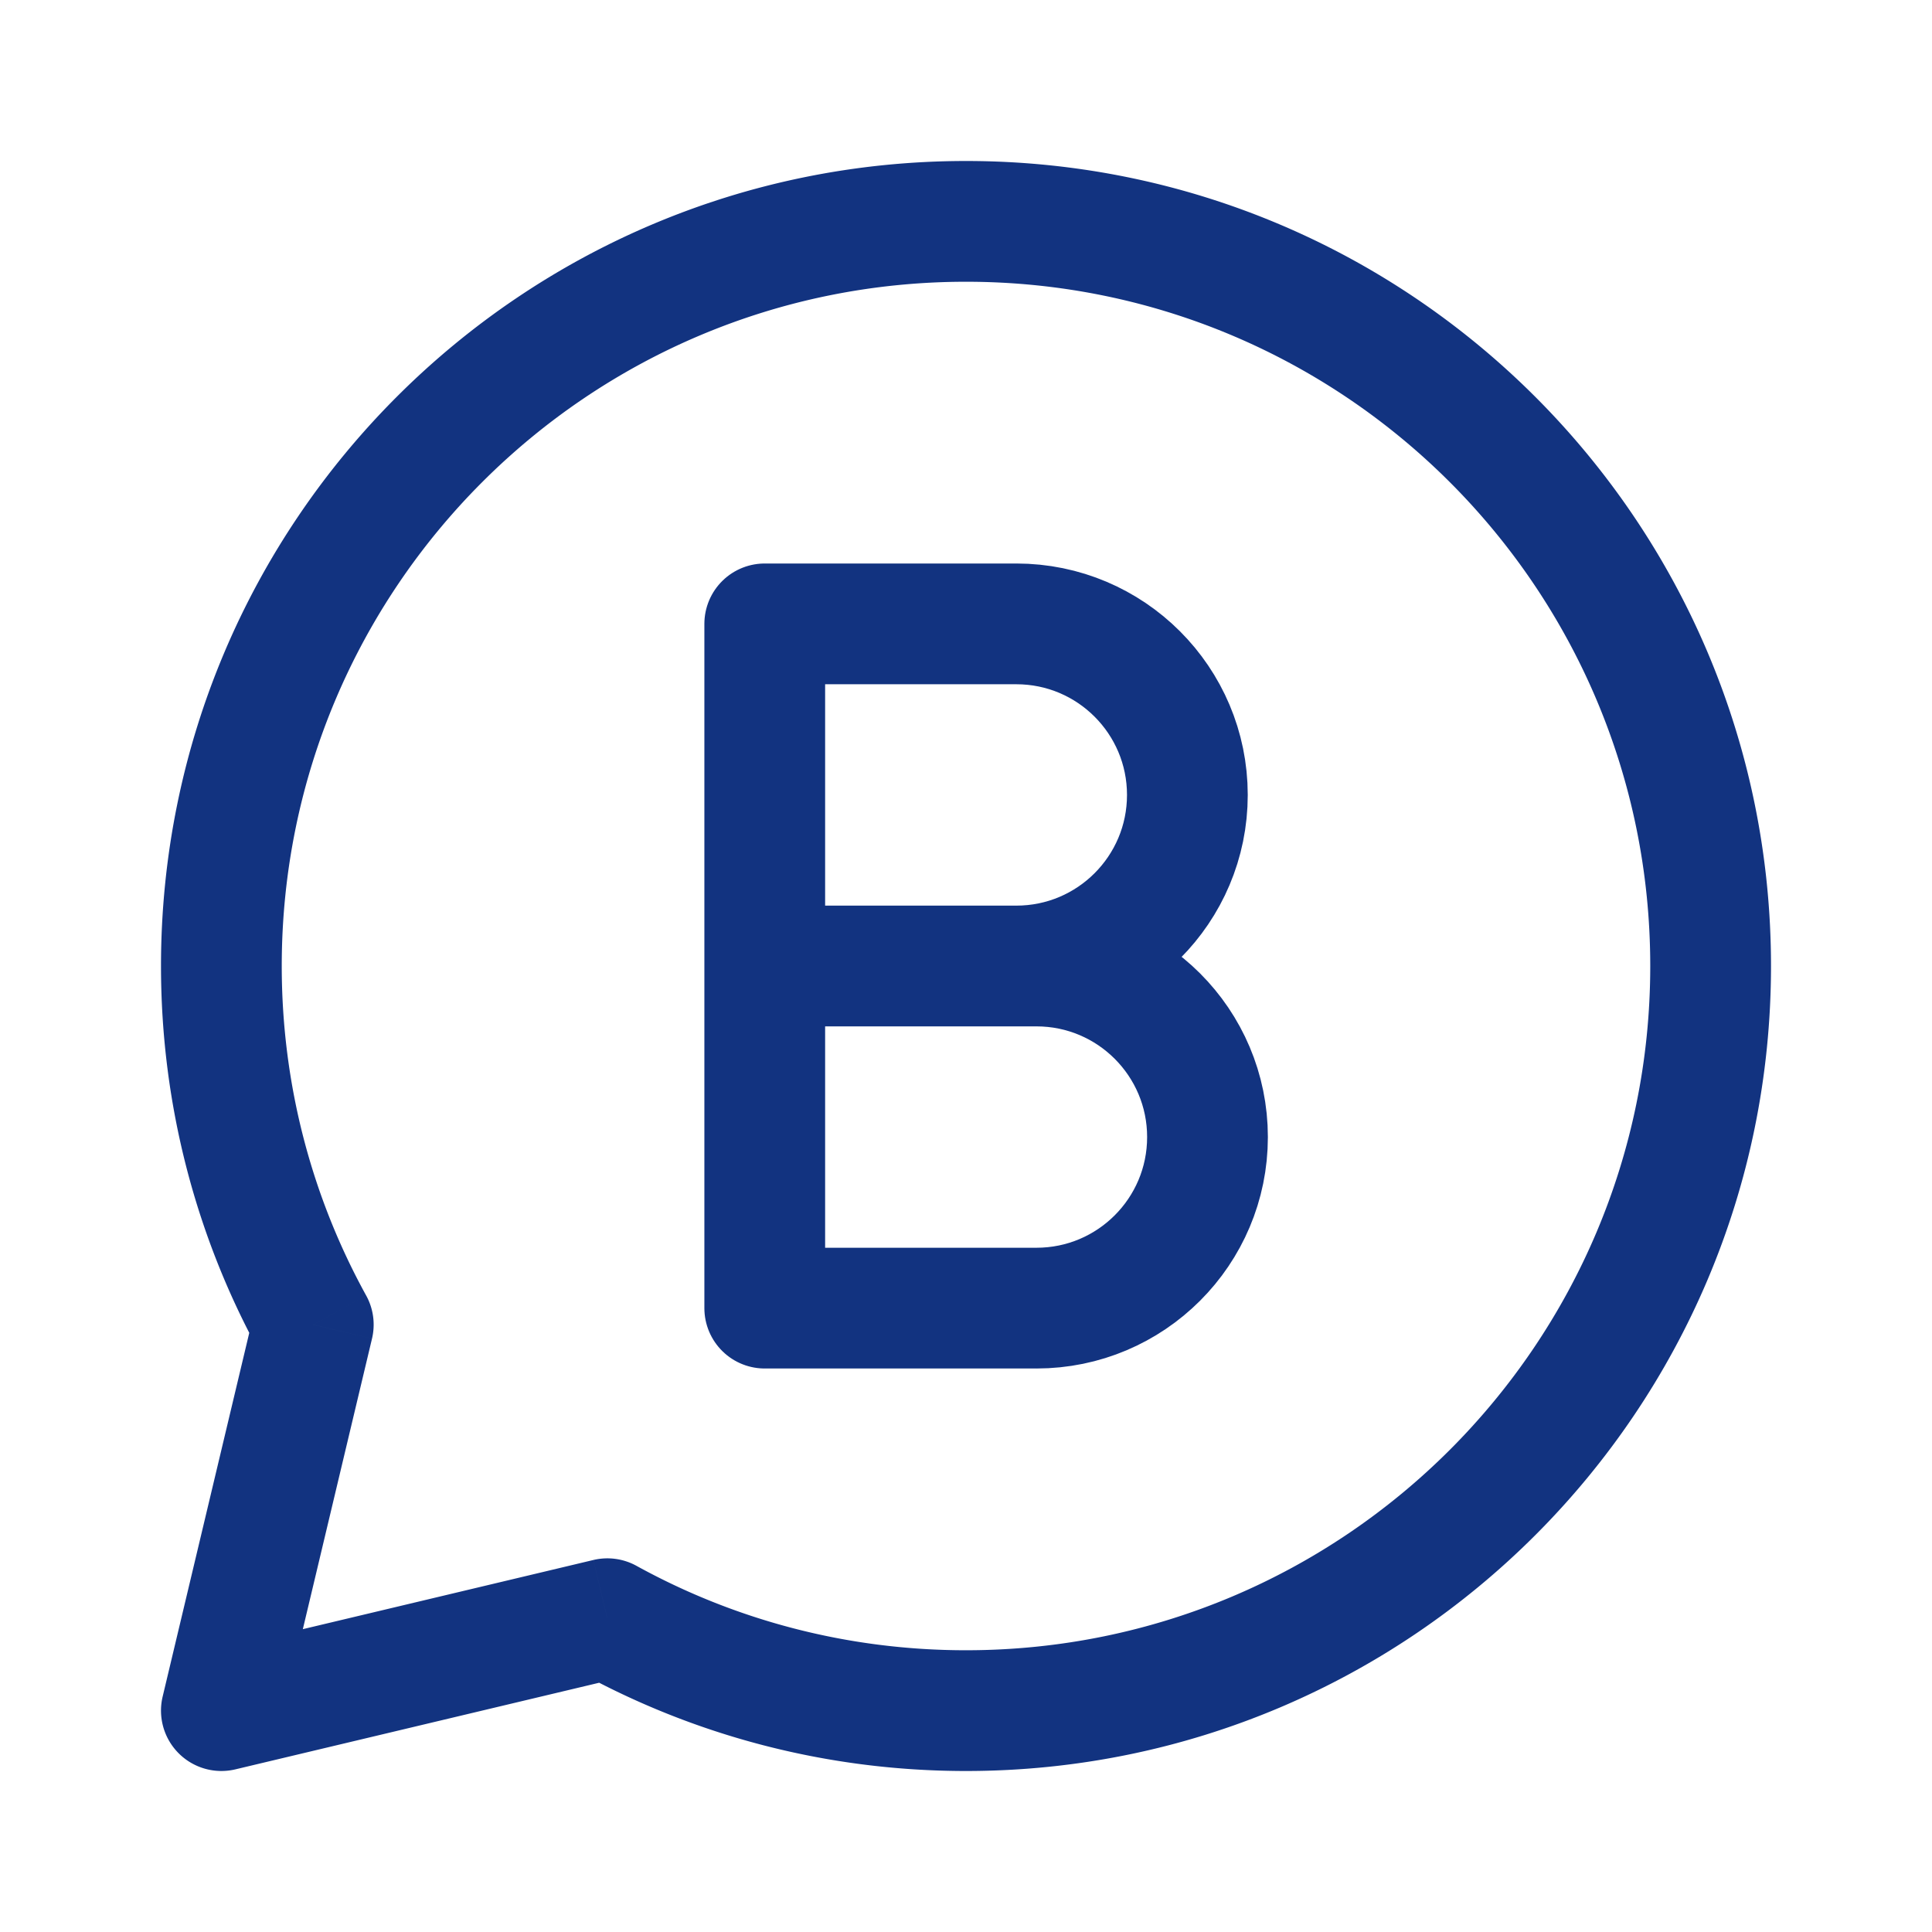
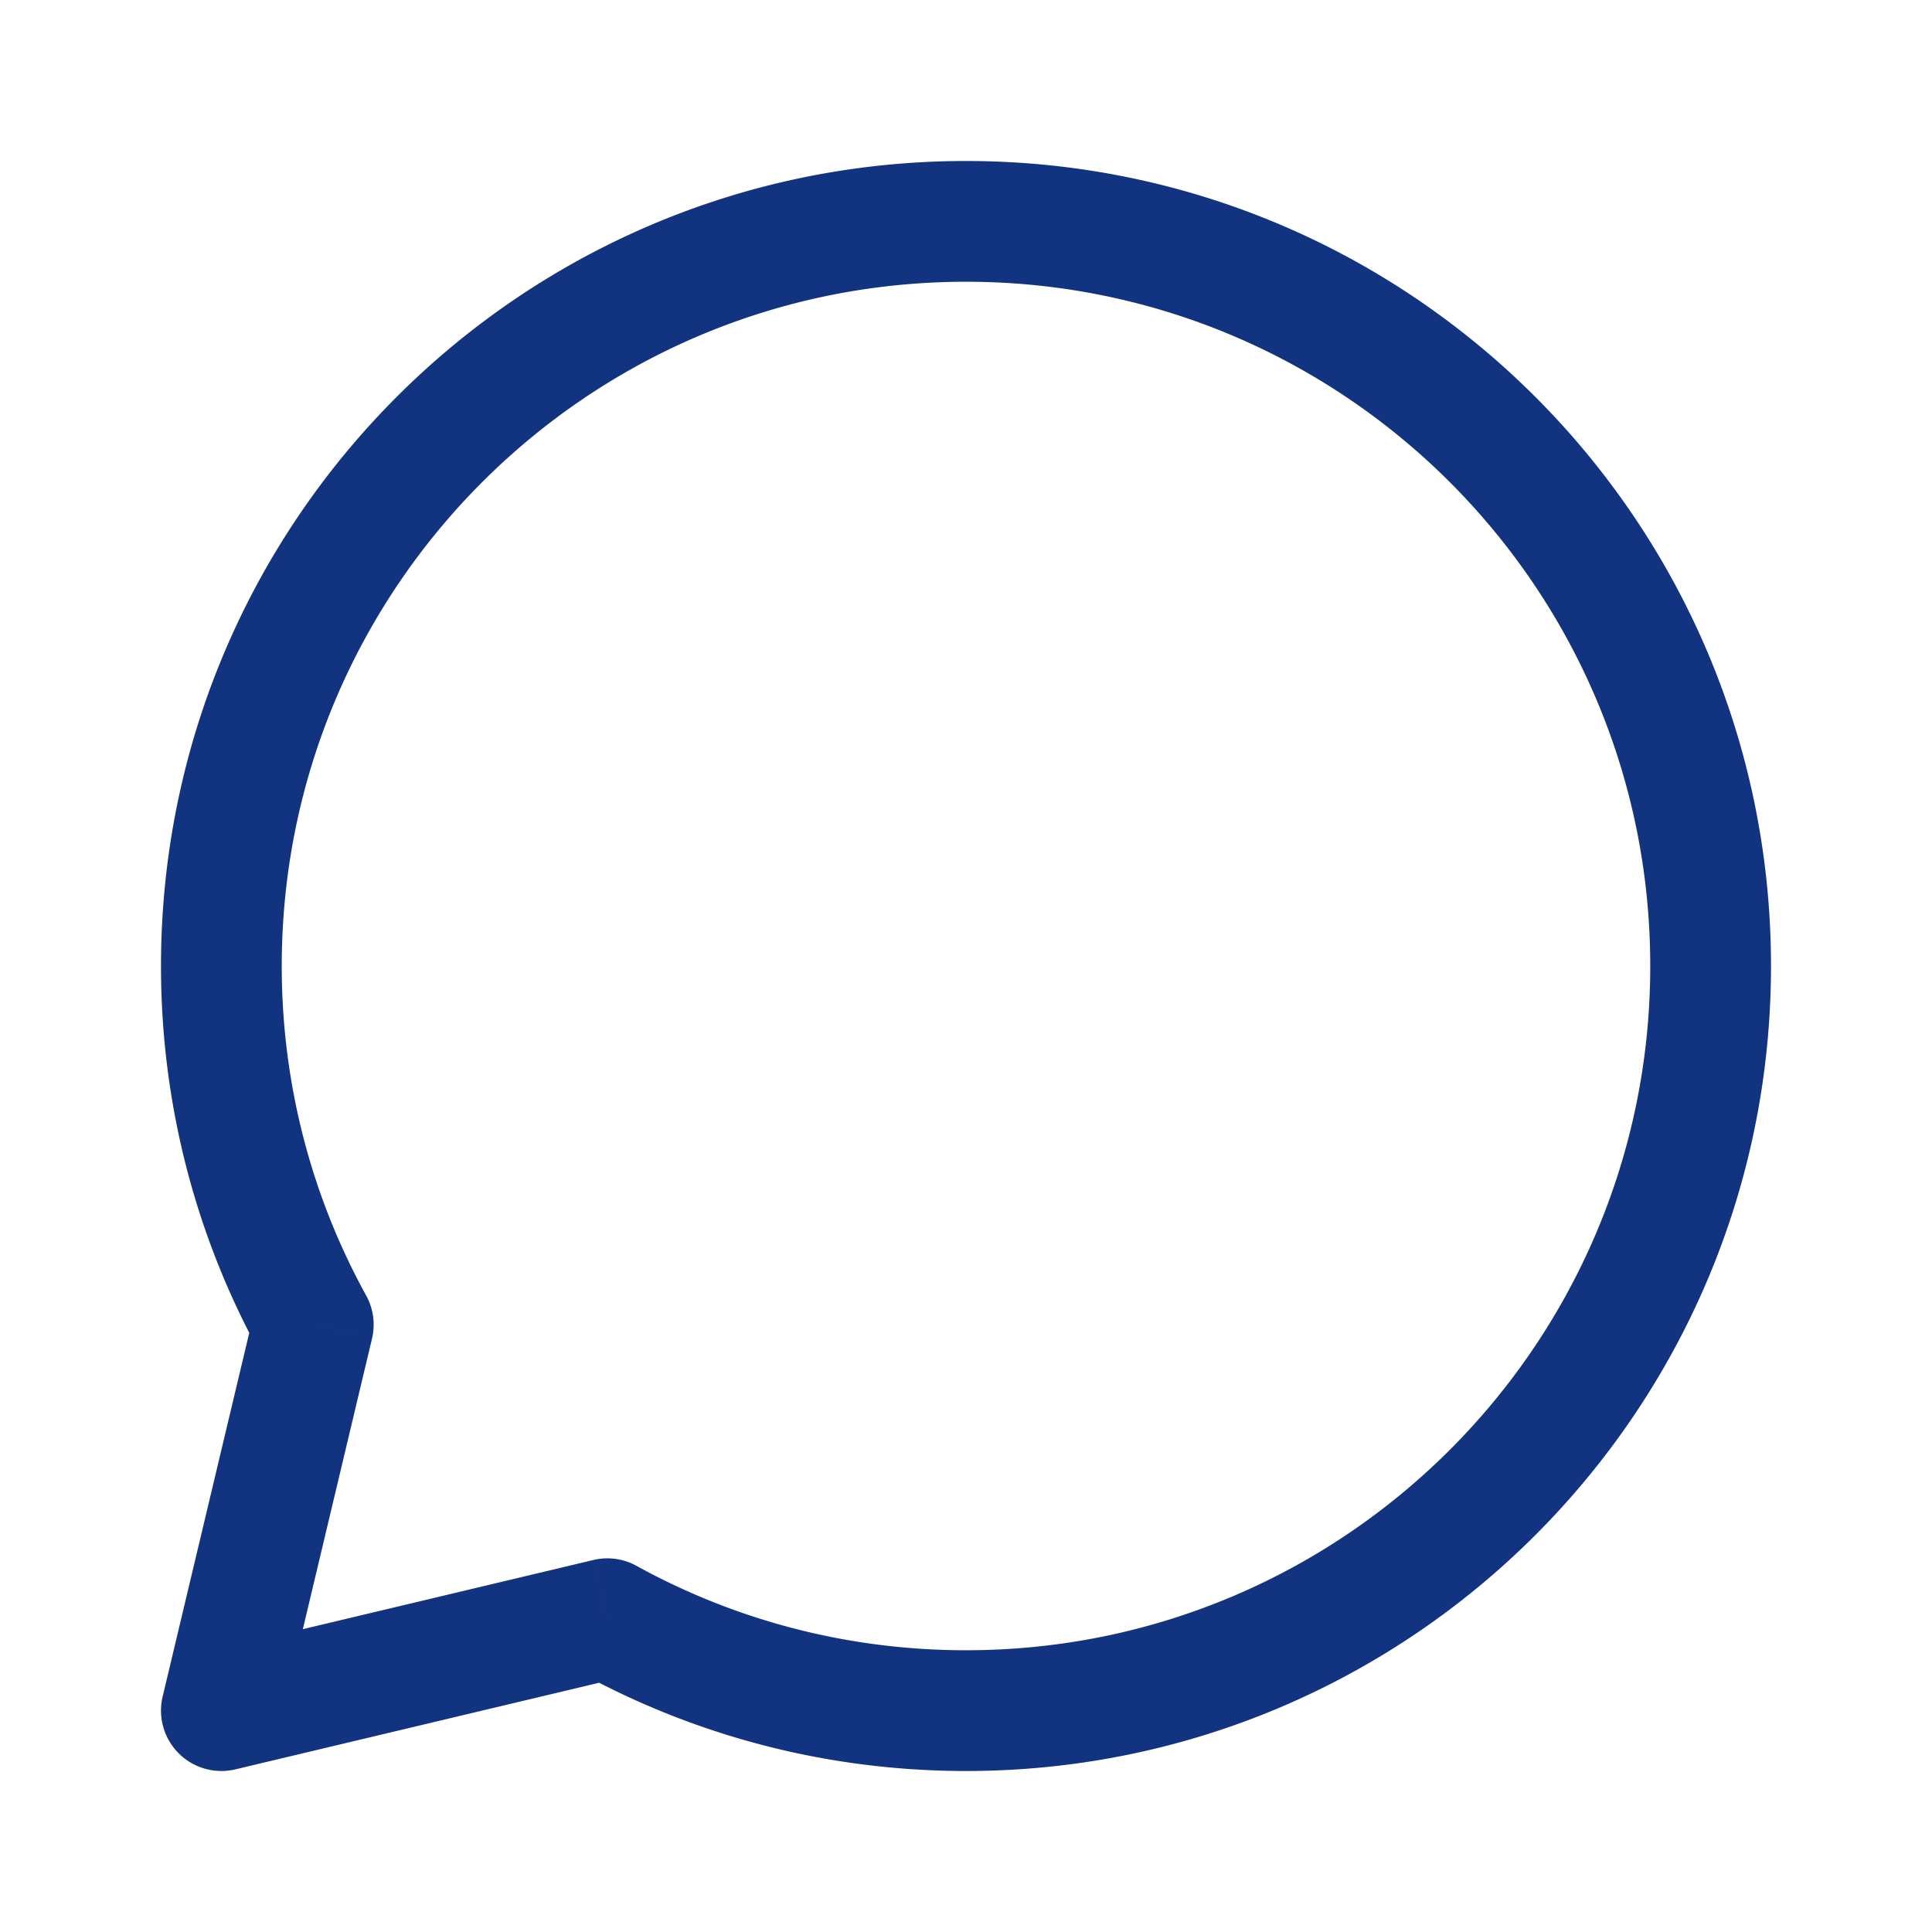
<svg xmlns="http://www.w3.org/2000/svg" viewBox="0 0 192 192" fill="none">
  <g id="SVGRepo_bgCarrier_whatsapp_1" stroke-width="0" />
  <g id="SVGRepo_tracerCarrier_whatsapp_1" stroke-linecap="round" stroke-linejoin="round" />
  <g id="SVGRepo_iconCarrier_whatsapp_1">
    <path fill="#123380" d="m60.359 160.867 2.894-5.256a6.003 6.003 0 0 0-4.284-.581l1.39 5.837ZM22 170l-5.837-1.39a6.002 6.002 0 0 0 7.227 7.227L22 170Zm9.133-38.359 5.837 1.39a6.001 6.001 0 0 0-.581-4.284l-5.256 2.894ZM96 176c44.183 0 80-35.817 80-80h-12c0 37.555-30.445 68-68 68v12Zm-38.535-9.877C68.9 172.42 82.04 176 96 176v-12c-11.884 0-23.04-3.043-32.747-8.389l-5.788 10.512Zm-34.075 9.714 38.358-9.133-2.78-11.674-38.358 9.133 2.78 11.674Zm1.906-45.585-9.133 38.358 11.674 2.78 9.133-38.359-11.674-2.779ZM16 96c0 13.959 3.58 27.1 9.877 38.535l10.512-5.788C31.043 119.039 28 107.884 28 96H16Zm80-80c-44.183 0-80 35.817-80 80h12c0-37.555 30.445-68 68-68V16Zm80 80c0-44.183-35.817-80-80-80v12c37.555 0 68 30.445 68 68h12Z" />
-     <path stroke="#123380" stroke-linejoin="round" stroke-width="12" d="M103 130H76V96h27c9.389 0 17 7.611 17 17s-7.611 17-17 17Zm-2-34H76V62h25c9.389 0 17 7.611 17 17s-7.611 17-17 17Z" />
  </g>
</svg>